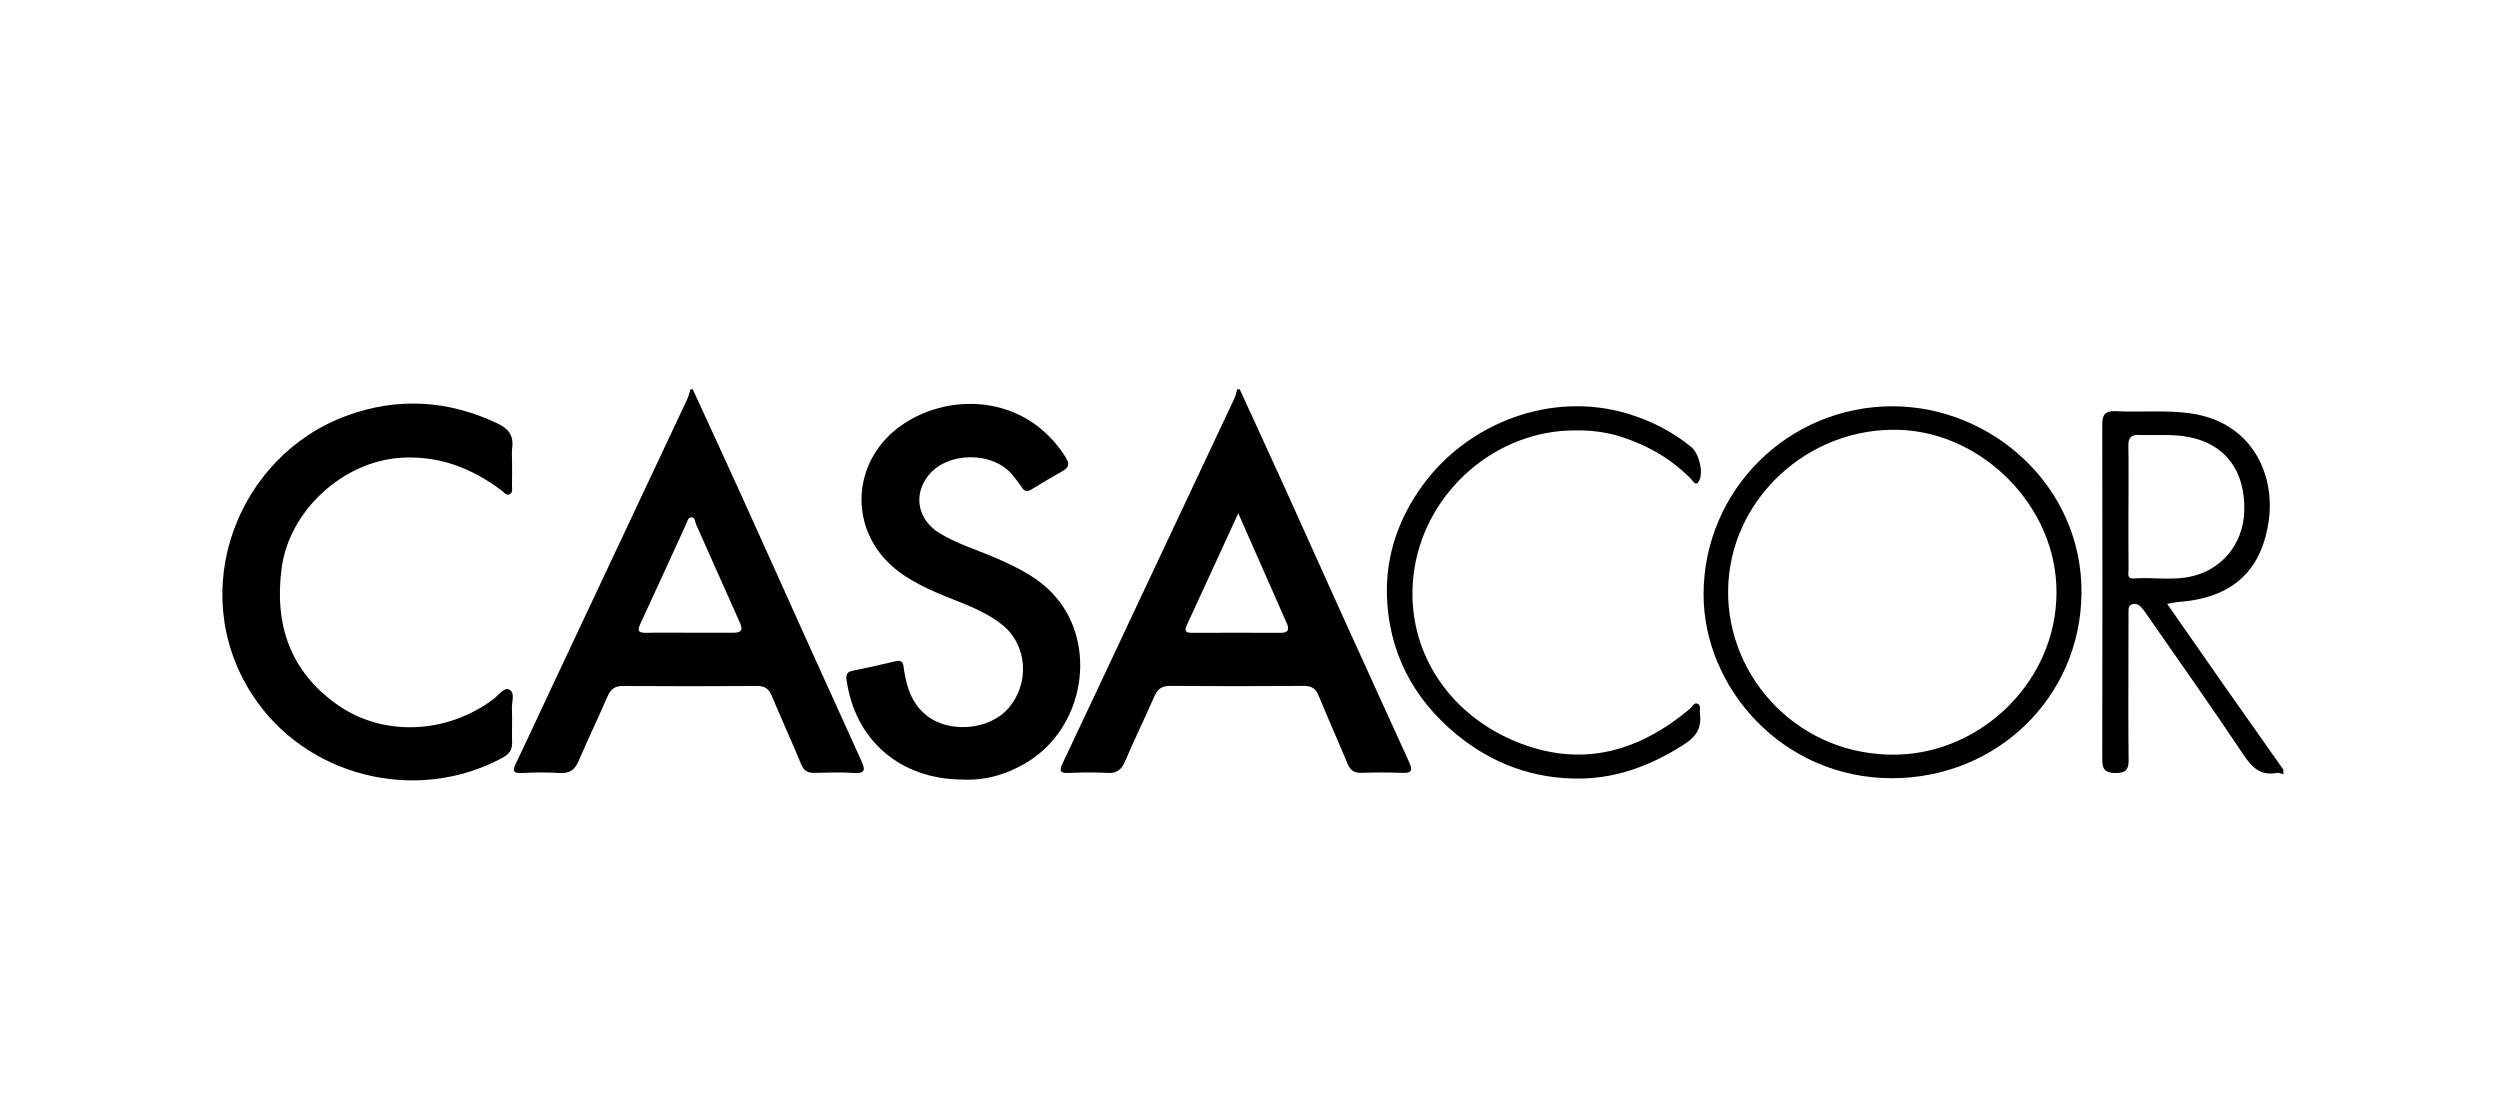
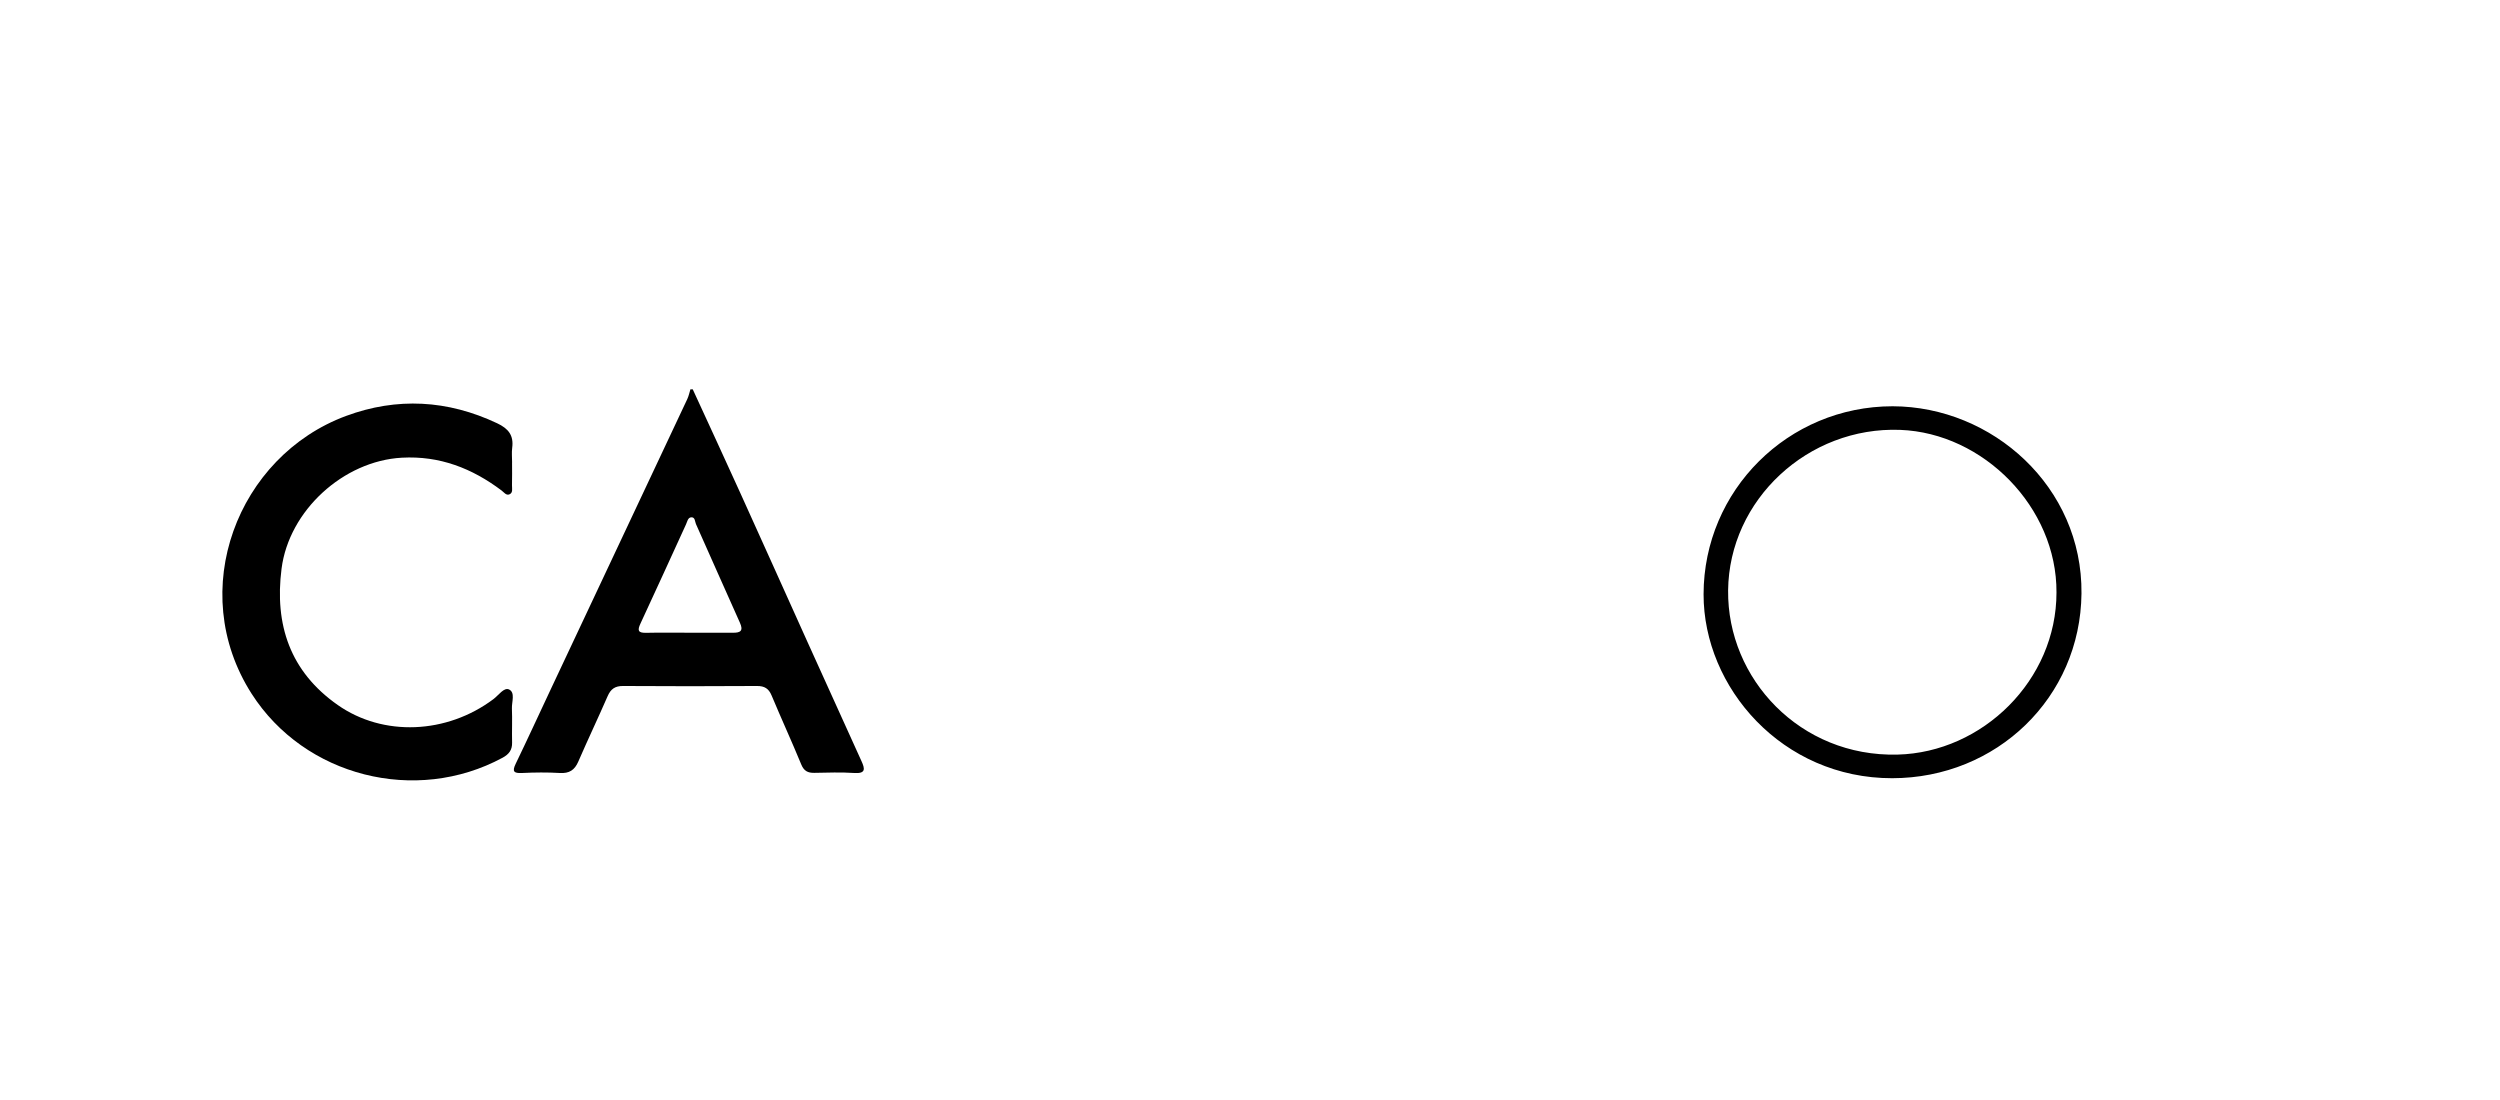
<svg xmlns="http://www.w3.org/2000/svg" id="Camada_1" data-name="Camada 1" viewBox="0 0 699.97 308.08">
-   <path d="m347.1,108.98c4.29,9.36,8.61,18.72,12.86,28.1,5.35,11.8,10.63,23.63,15.98,35.43,6.18,13.64,12.39,27.27,18.61,40.9.93,2.03.88,3.11-1.87,2.99-3.84-.17-7.69-.13-11.53-.02-2.02.06-3.11-.74-3.87-2.57-2.64-6.38-5.46-12.68-8.09-19.06-.8-1.95-1.94-2.72-4.1-2.7-12.49.08-24.99.09-37.48,0-2.3-.02-3.49.86-4.37,2.85-2.7,6.12-5.61,12.16-8.26,18.3-.97,2.24-2.2,3.35-4.78,3.21-3.62-.2-7.26-.15-10.89,0-2.26.09-2.92-.33-1.83-2.62,6.3-13.24,12.5-26.53,18.74-39.8,9.78-20.76,19.57-41.52,29.33-62.29.4-.85.59-1.81.88-2.72.21,0,.43,0,.64,0Zm-.4,34.72c-.36.79-.49,1.08-.62,1.37-4.6,10.02-9.19,20.04-13.82,30.04-.77,1.65-.14,2.07,1.42,2.07,8.31-.02,16.62-.03,24.93,0,2.03,0,2.45-.89,1.71-2.58-4.43-10.08-8.88-20.14-13.62-30.9Z" />
  <path d="m193.95,108.98c4.43,9.65,8.9,19.28,13.28,28.95,6.32,13.93,12.57,27.88,18.86,41.82,5.03,11.13,10.07,22.25,15.12,33.37.97,2.12,1.24,3.52-2.02,3.31-3.72-.25-7.47-.11-11.2-.04-1.81.03-2.89-.52-3.64-2.33-2.67-6.48-5.6-12.85-8.3-19.31-.82-1.96-1.97-2.69-4.11-2.68-12.49.08-24.98.09-37.47,0-2.29-.02-3.47.85-4.35,2.87-2.67,6.13-5.55,12.17-8.21,18.31-1.03,2.38-2.53,3.34-5.16,3.18-3.51-.21-7.05-.17-10.56,0-2.37.12-2.85-.43-1.78-2.63,3.33-6.89,6.51-13.84,9.77-20.76,12.75-27.11,25.52-54.21,38.26-81.32.4-.85.59-1.81.87-2.72.21,0,.43,0,.64,0Zm-1.22,68.18c4.16,0,8.32-.02,12.48,0,2.12.02,2.99-.53,1.95-2.82-4.15-9.18-8.17-18.42-12.3-27.61-.31-.69-.21-1.97-1.33-1.89-.94.07-1.1,1.2-1.44,1.94-4.25,9.25-8.44,18.54-12.75,27.77-.89,1.9-.77,2.68,1.55,2.63,3.94-.09,7.89-.02,11.84-.03Z" />
-   <path d="m639.32,216.77c-.62-.13-1.29-.46-1.87-.36-4.6.85-6.94-1.55-9.36-5.17-8.84-13.27-18.08-26.29-27.17-39.4-.48-.7-1-1.38-1.58-2-.62-.66-1.44-.92-2.34-.65-1.07.32-1.04,1.24-1.04,2.08-.02,3.83-.02,7.65-.02,11.48,0,9.99-.08,19.98.05,29.97.04,2.75-.79,3.73-3.64,3.72-2.78-.02-3.75-.9-3.74-3.67.06-31.35.06-62.7,0-94.05,0-2.8,1-3.73,3.76-3.59,6.92.35,13.86-.37,20.78.58,17.53,2.41,23.9,17.31,22.07,30.09-2.05,14.32-10.48,21.65-25.22,22.74-.94.07-1.86.31-3.22.54,5.03,7.22,9.86,14.19,14.73,21.13,5.92,8.44,11.87,16.86,17.81,25.29v1.28Zm-43.38-74.82c0,5.83-.03,11.67.03,17.5,0,1.02-.54,2.66,1.44,2.51,4.88-.36,9.78.46,14.66-.28,9.47-1.44,16.08-9.01,16.3-18.72.26-11.18-5.31-18.57-15.44-20.58-4.66-.93-9.35-.41-14.02-.6-2.2-.09-3.03.78-2.99,2.99.1,5.73.03,11.46.03,17.18Z" />
-   <path d="m269.61,218.27c-17.6-.05-30.19-11.01-32.58-27.86-.2-1.38-.02-2.24,1.52-2.56,4.07-.86,8.14-1.72,12.18-2.71,2.29-.56,2.16,1.06,2.37,2.36.76,4.81,2.09,9.28,6.07,12.61,6.33,5.3,17.84,4.44,23.23-1.88,6.03-7.08,5.22-17.7-1.82-23.32-5.43-4.34-12.07-6.25-18.31-8.97-6.03-2.63-11.77-5.73-15.84-11-8.6-11.11-6.32-26.49,4.97-35.12,13.3-10.16,35.66-9.9,46.97,8.22,1.1,1.77,1,2.8-.81,3.82-2.97,1.67-5.9,3.42-8.81,5.2-1.15.7-1.92.53-2.65-.59-.75-1.16-1.62-2.24-2.48-3.33-5.45-6.87-18.44-6.81-23.78.11-4.25,5.5-2.83,12.36,3.32,16.09,4.77,2.89,10.11,4.51,15.19,6.69,6.41,2.75,12.68,5.77,17.29,11.17,11.69,13.67,7.82,36.27-7.69,45.98-5.79,3.62-12.01,5.4-18.31,5.09Z" />
  <path d="m143.37,129.51c0,2.12.04,4.25-.02,6.37-.02.91.35,2.12-.76,2.55-.87.34-1.5-.6-2.16-1.1-8.26-6.21-17.32-9.76-27.91-9.18-16.38.9-31.62,14.81-33.69,31.09-2,15.68,2.39,28.8,15.73,38.15,12.75,8.94,30.55,8.16,43.62-1.66,1.41-1.06,2.94-3.35,4.34-2.69,1.8.85.74,3.47.81,5.31.13,3.18-.03,6.37.05,9.56.05,2.06-.86,3.27-2.67,4.25-24.31,13.13-55.43,5.26-70.26-17.92-18.5-28.92-3.95-66.53,26.47-77.79,14.22-5.26,28.42-4.48,42.27,2.06,3.16,1.49,4.67,3.38,4.22,6.85-.18,1.36-.03,2.76-.03,4.14Z" />
  <path d="m529.9,113.75c27.93.06,53.2,22.54,52.89,52.43-.3,29.18-23.8,51.68-52.99,51.71-30.8.04-52.86-25.41-52.82-51.52.05-29.09,23.64-52.6,52.92-52.62Zm45.89,52.13c.13-23.87-20.49-44.64-43.76-45.52-25.76-.97-47.92,19.52-48.18,44.96-.25,24.74,20.16,46.63,47.42,45.96,23.81-.59,44.54-20.83,44.52-45.4Z" />
-   <path d="m440.79,120.51c-21.84.05-41.24,16.78-44.75,38.6-3.4,21.13,8.52,40.96,29.67,49.03,17.84,6.8,33.4,2.07,47.47-9.7.67-.56,1.12-1.91,2.2-1.37.95.48.45,1.73.58,2.64.53,3.75-.82,6.36-4.11,8.5-8.96,5.83-18.64,9.64-29.34,9.78-13.03.17-24.74-4.13-34.79-12.43-12.24-10.11-18.99-23.27-19.4-39.02-.29-11.15,3.32-21.5,10.01-30.68,12.84-17.61,36.13-26.37,57.21-20.09,6.62,1.97,12.67,5.02,18.01,9.4,2.13,1.75,3.42,6.94,2.25,9.32-.96,1.95-1.7.25-2.29-.35-5.57-5.66-12.21-9.51-19.78-11.89-4.23-1.33-8.53-1.83-12.93-1.74Z" />
</svg>